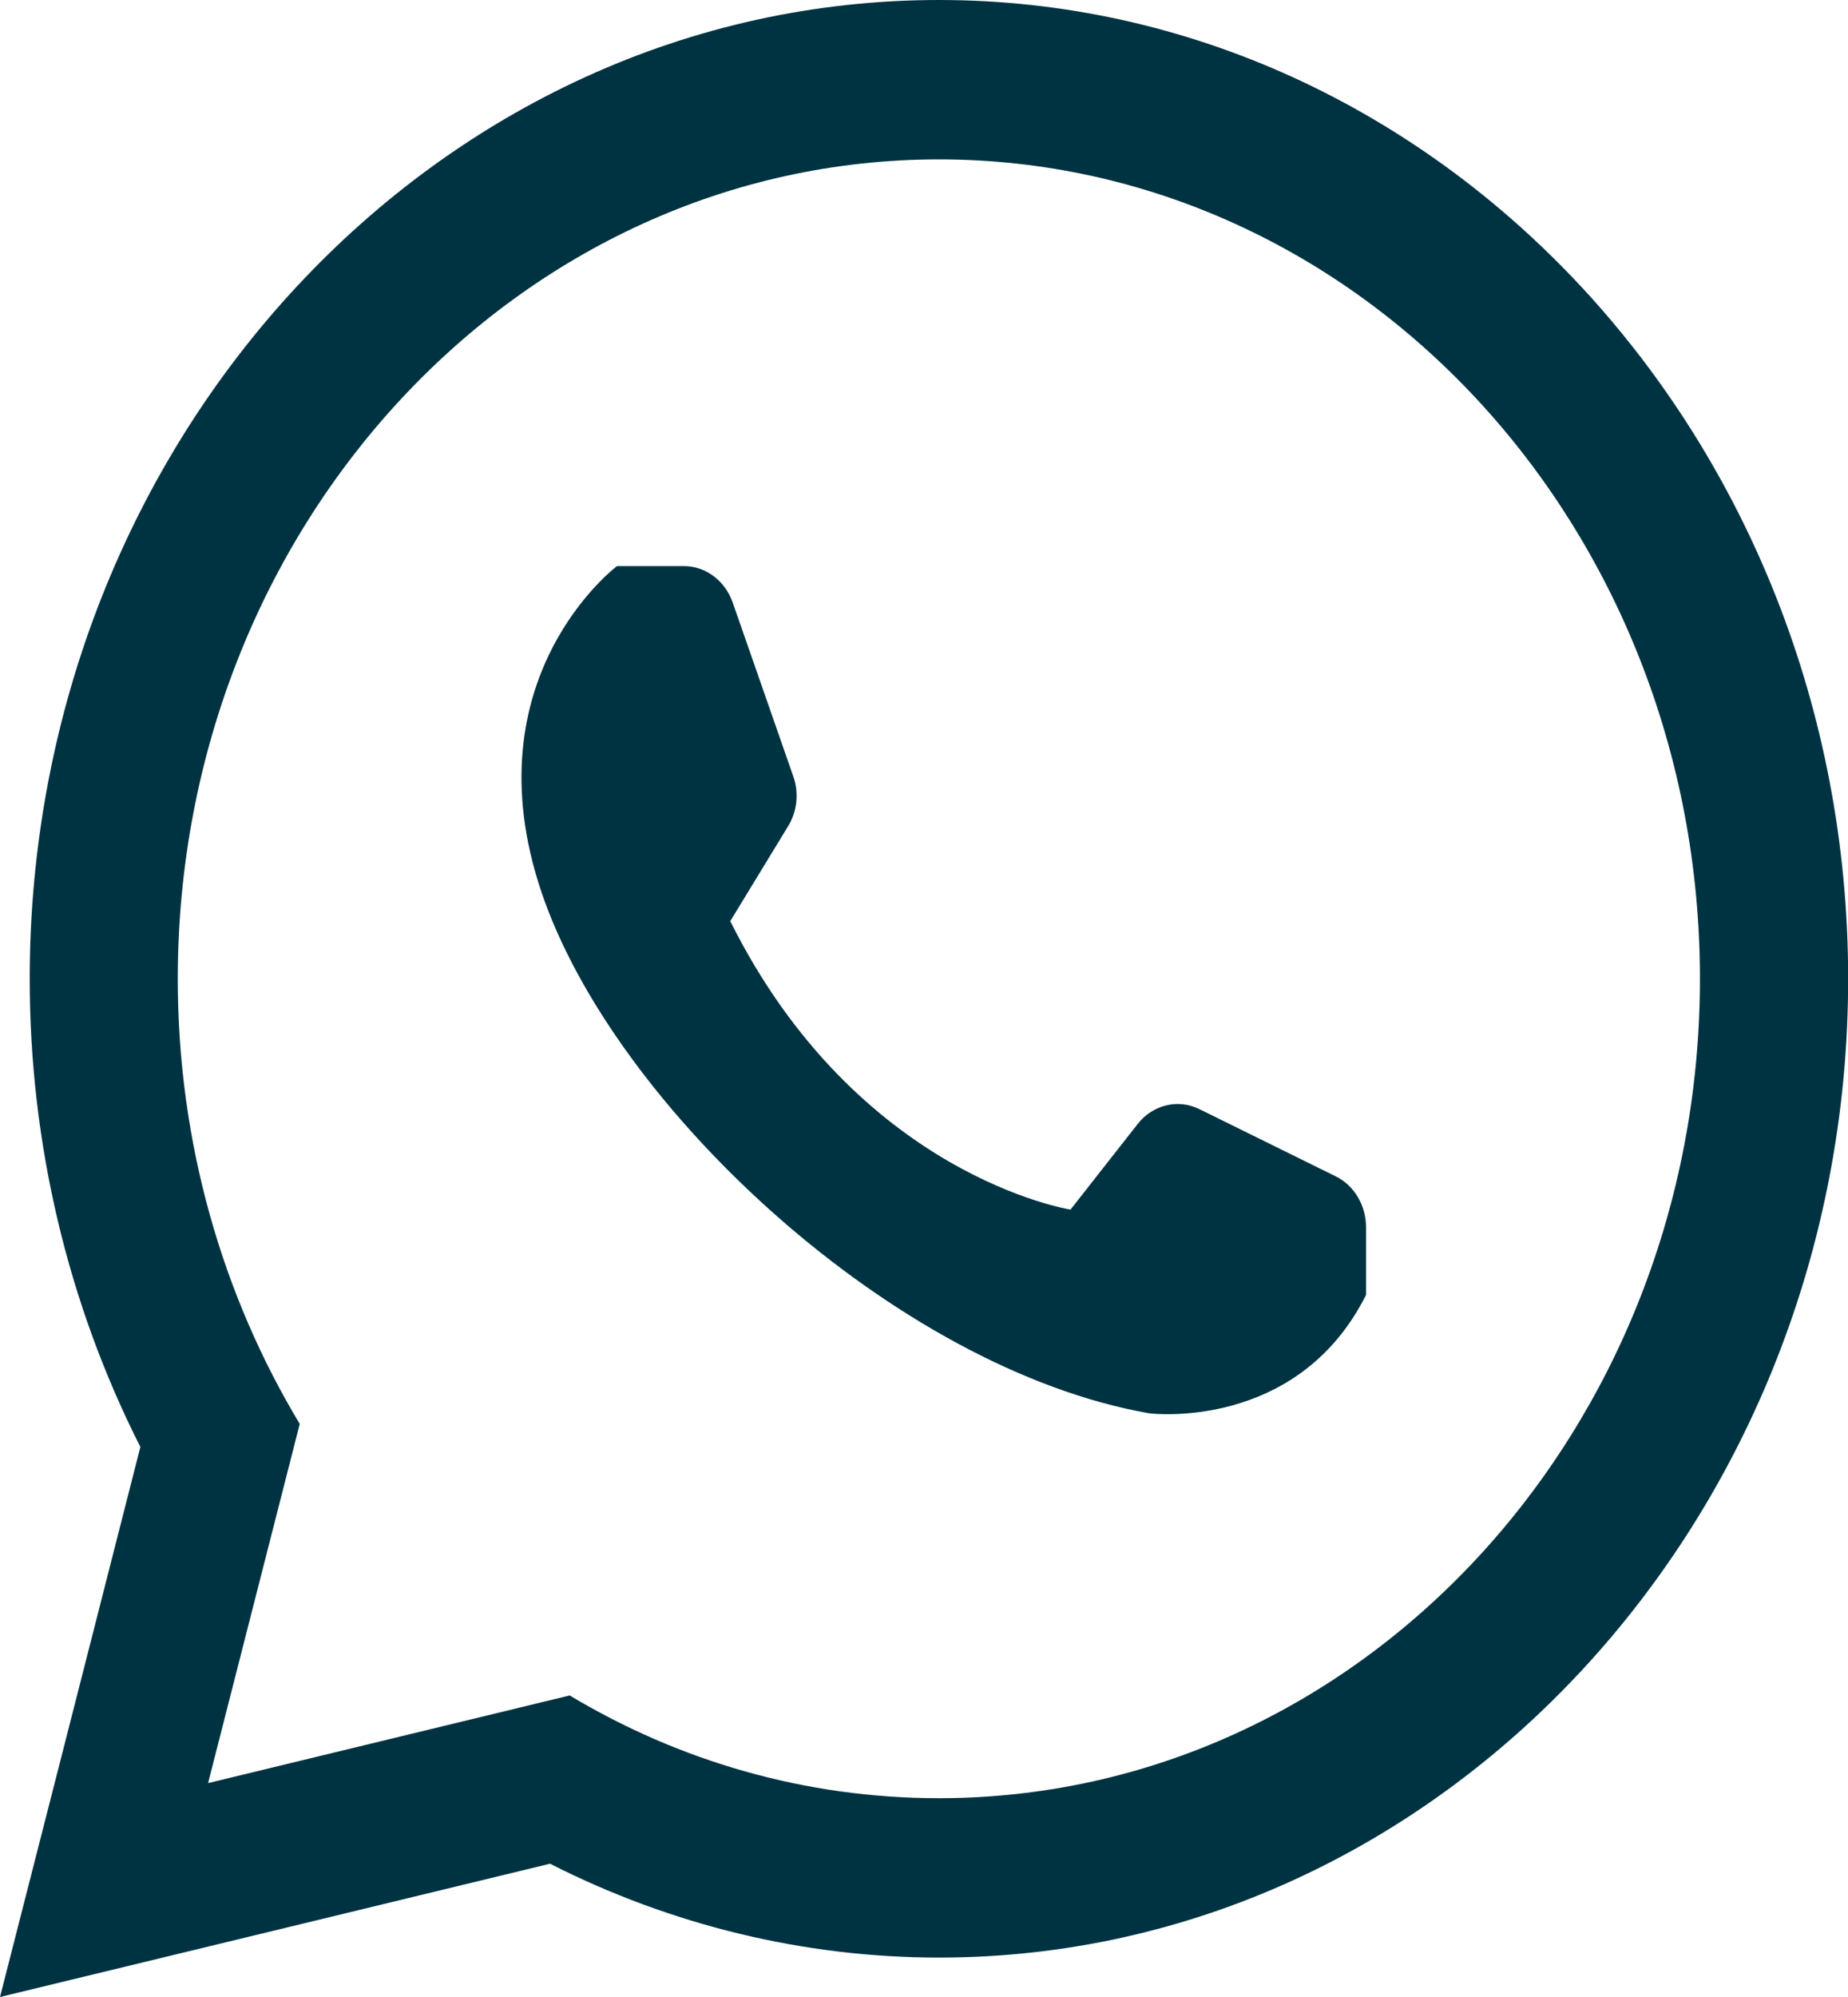
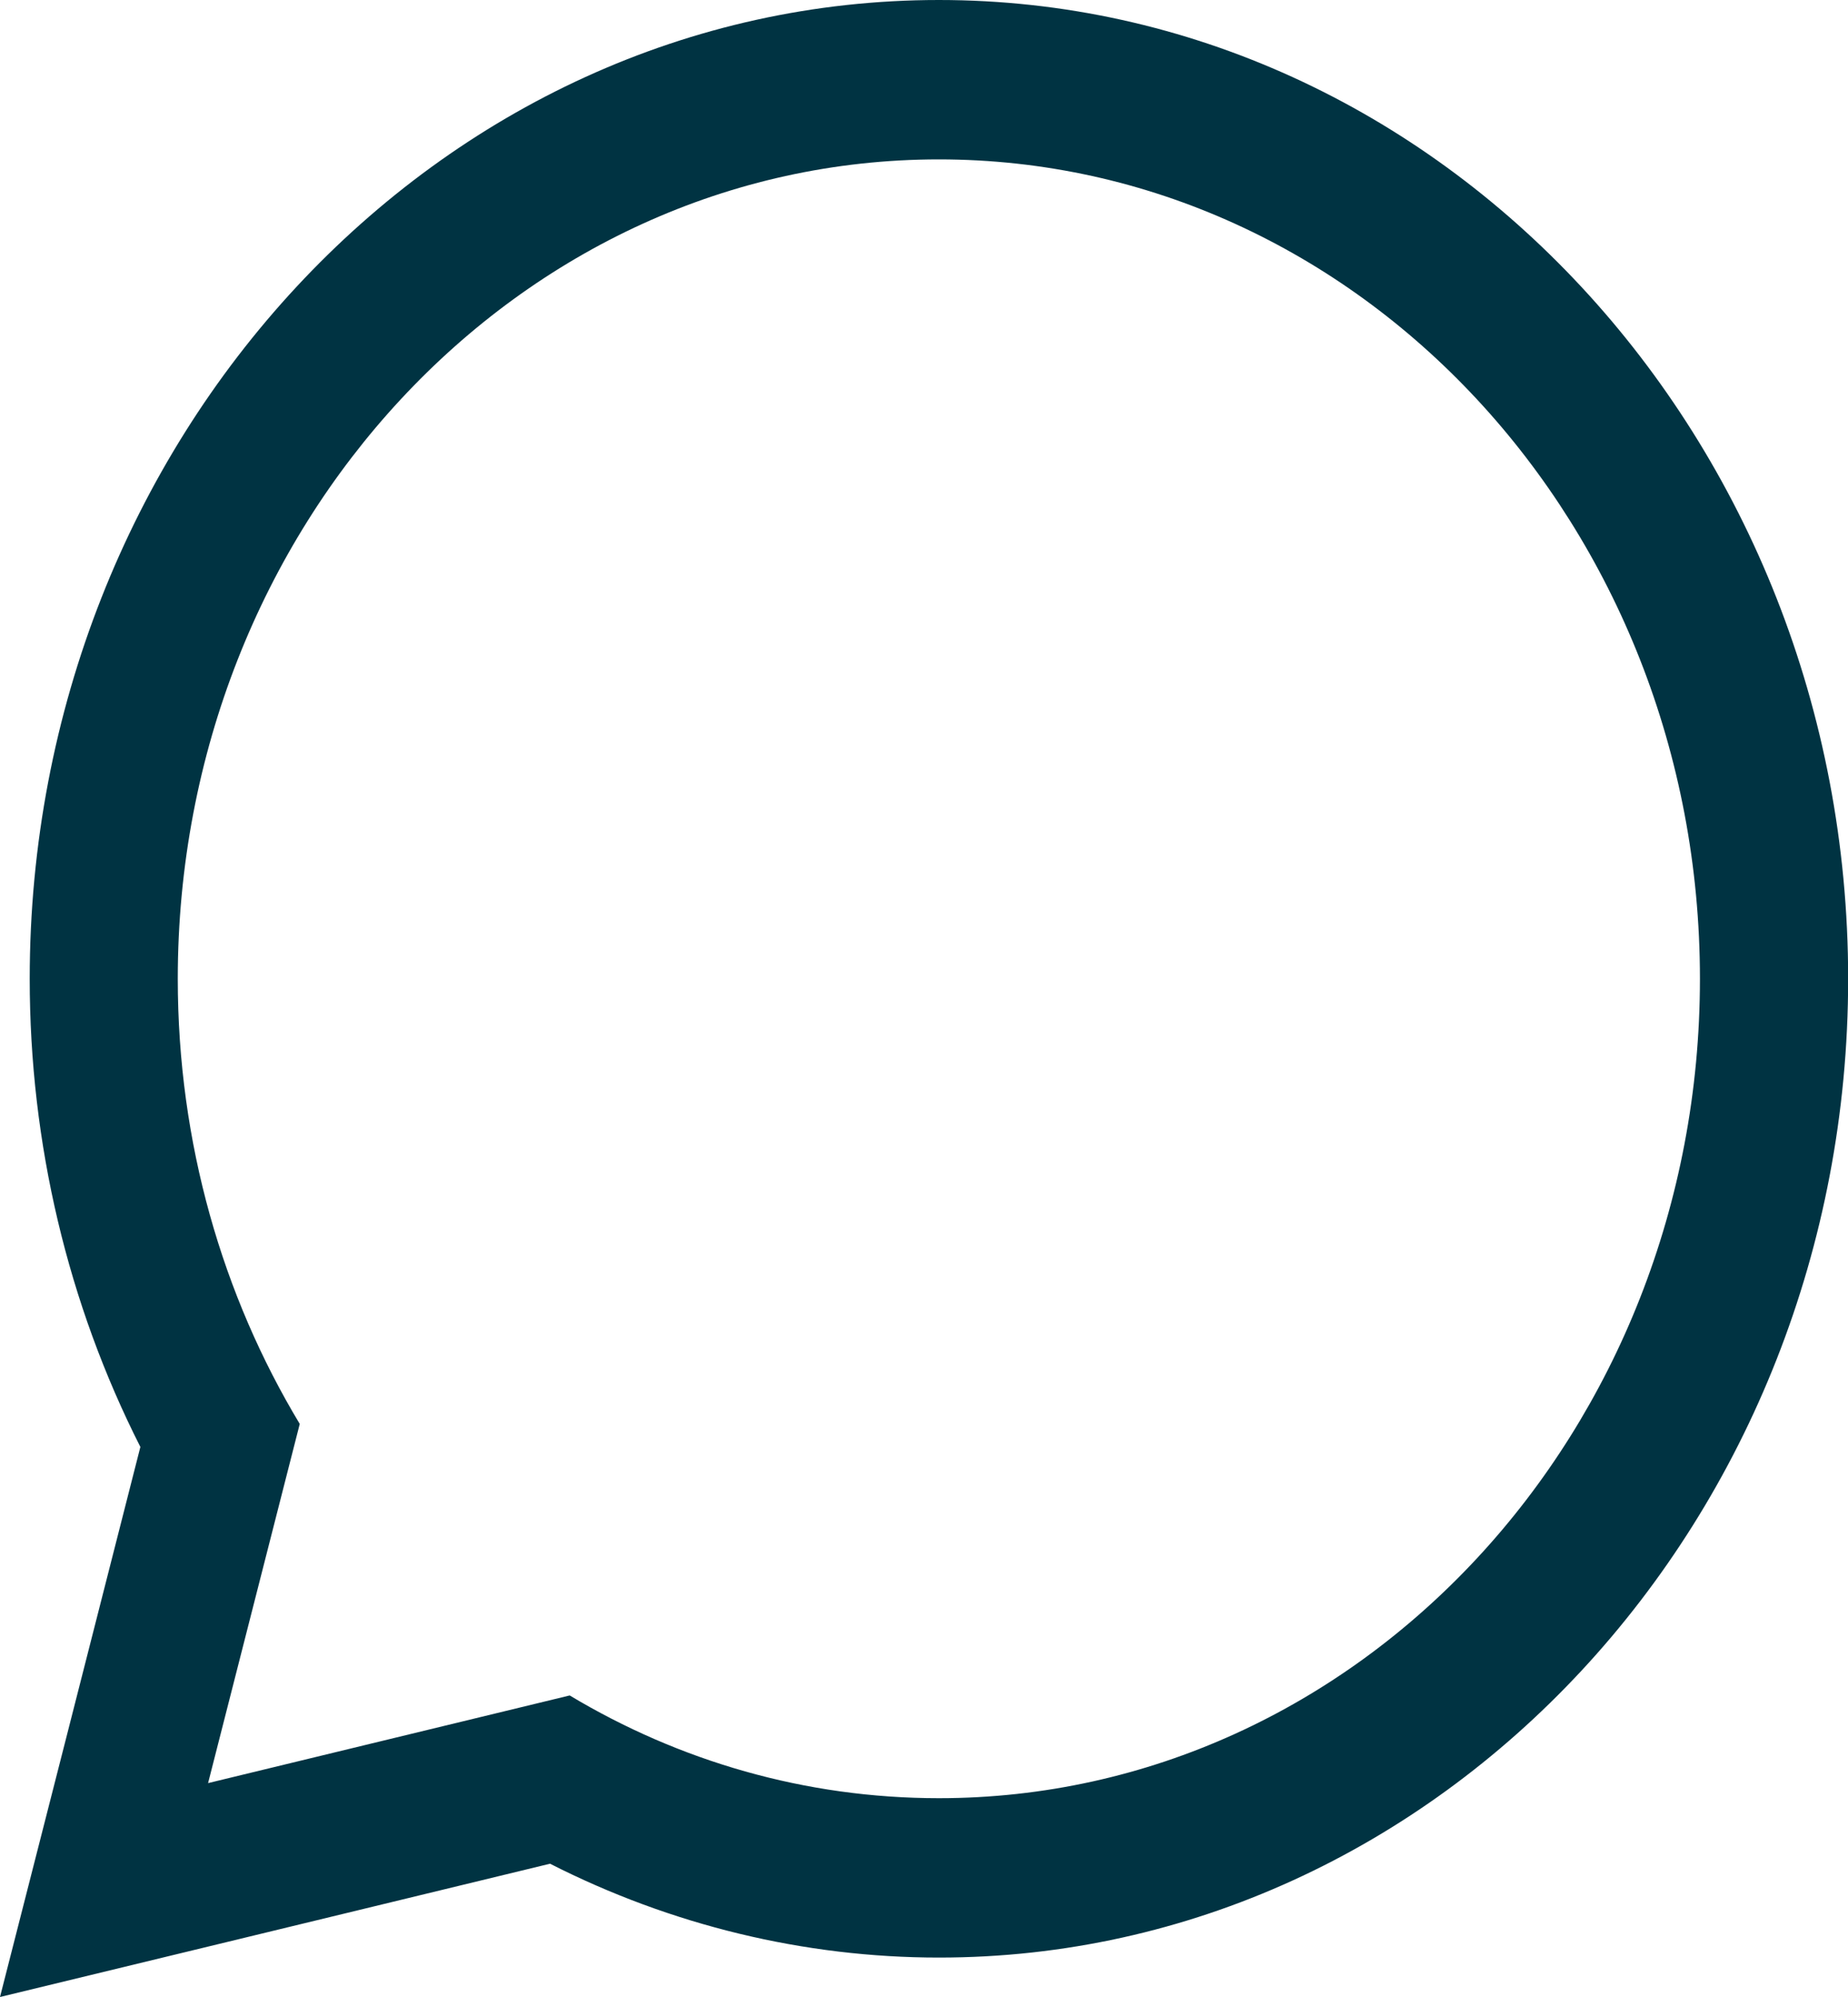
<svg xmlns="http://www.w3.org/2000/svg" width="25" height="27" viewBox="0 0 25 27" fill="none">
  <g clip-path="url(#clip0)">
    <path d="M12.701 2.155C18.387 2.155 22.997 7.115 22.997 13.234C22.997 19.352 18.389 24.312 12.701 24.312C10.89 24.312 9.185 23.809 7.707 22.923L2.815 24.108L4.055 19.252C3.011 17.518 2.405 15.453 2.405 13.234C2.405 7.115 7.015 2.155 12.701 2.155ZM12.701 0C5.921 0 0.402 5.936 0.402 13.234C0.402 15.459 0.918 17.628 1.899 19.563L0.885 23.538L0 27L3.255 26.212L7.441 25.198C9.078 26.03 10.88 26.467 12.703 26.467C19.485 26.467 25.002 20.531 25.002 13.234C25.002 5.936 19.483 0 12.701 0Z" fill="#003342" />
-     <path d="M10.731 10.495L9.912 8.146C9.808 7.85 9.546 7.654 9.253 7.654H8.346C8.346 7.654 6.347 9.155 7.323 12.056C8.299 14.958 12.111 18.509 15.551 19.109C15.551 19.109 17.55 19.36 18.48 17.508V16.593C18.48 16.298 18.32 16.027 18.069 15.904L16.224 14.995C15.937 14.854 15.596 14.936 15.392 15.195L14.482 16.354C14.482 16.354 11.6 15.904 9.879 12.454L10.659 11.175C10.784 10.975 10.812 10.72 10.731 10.495Z" fill="#003342" />
  </g>
  <defs>
    <clipPath id="clip0">
      <rect width="25" height="27" fill="white" />
    </clipPath>
  </defs>
</svg>